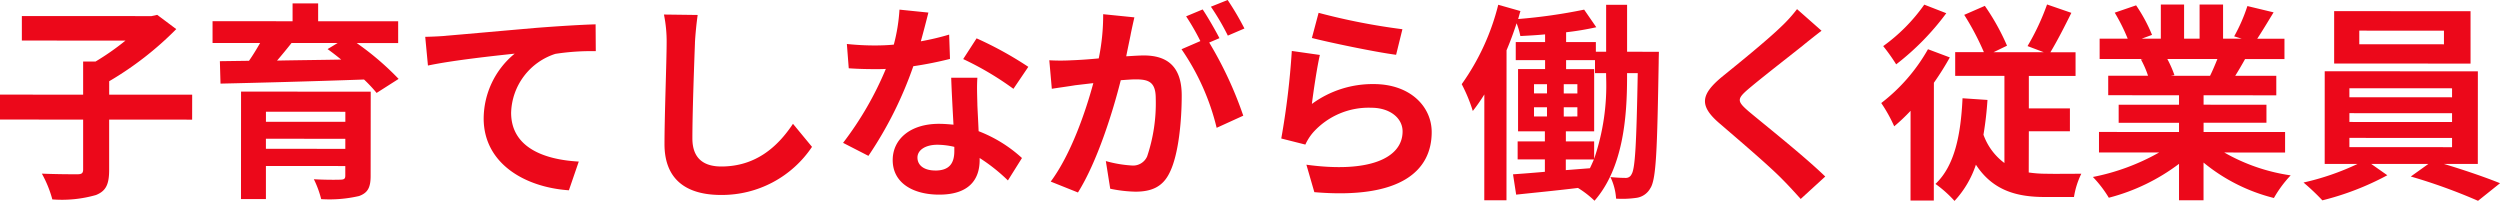
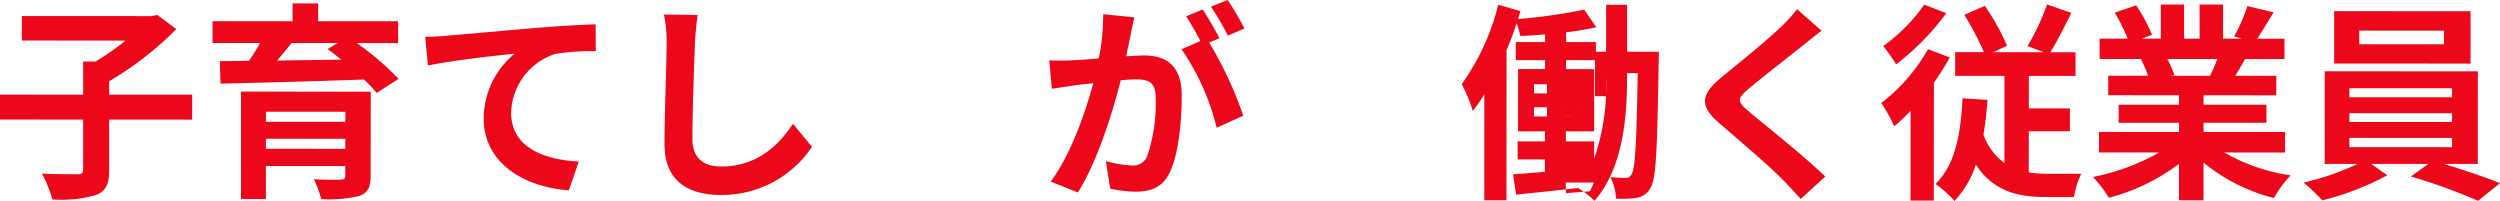
<svg xmlns="http://www.w3.org/2000/svg" width="298.237" height="23.971" viewBox="0 0 298.237 23.971">
  <g id="グループ_7673" data-name="グループ 7673" transform="translate(-234.848 -2869.151)">
    <path id="パス_26869" data-name="パス 26869" d="M36.206,14.272l-9.9-.006,0,6c0,1.724-.377,2.524-1.578,3a14.759,14.759,0,0,1-5.2.522,13.47,13.47,0,0,0-1.249-3.075c1.725.076,3.65.077,4.224.077.525,0,.7-.124.7-.574l0-5.949-9.923-.006,0-2.974,9.923.006,0-3.949h1.474a30.481,30.481,0,0,0,3.576-2.5L15.892,4.837l0-2.924,15.47.009.676-.15,2.273,1.7a38.9,38.9,0,0,1-8,6.218v1.6l9.9.006Z" transform="translate(221.563 2869.151)" fill="#ec081a" />
    <path id="パス_26870" data-name="パス 26870" d="M55.837,5.136a33.258,33.258,0,0,1,5,4.277l-2.625,1.673a16.615,16.615,0,0,0-1.5-1.6c-6.224.221-12.748.392-17.121.489L39.515,7.3l3.474-.048c.476-.675.926-1.424,1.326-2.123l-5.674,0,0-2.6,9.547.005V.408l3.05,0V2.534l9.546.006,0,2.6ZM57.5,20.983c0,1.4-.351,2.025-1.375,2.4a15.586,15.586,0,0,1-4.524.372,11.826,11.826,0,0,0-.874-2.374c1.2.075,2.8.076,3.174.051.45,0,.576-.124.576-.474v-1.15L45.007,19.8l0,3.949-2.974,0,.008-12.822,15.47.01ZM54.48,17.757v-1.2l-9.473-.006v1.2Zm-9.47-4.429v1.2l9.473.005v-1.2Zm3.054-8.2c-.55.7-1.148,1.423-1.726,2.1,2.425-.048,5.024-.072,7.649-.12-.549-.451-1.1-.875-1.624-1.251l1.2-.724Z" transform="translate(221.563 2869.151)" fill="#ec081a" />
    <path id="パス_26871" data-name="パス 26871" d="M66.491,4.267c2.074-.173,6.2-.546,10.773-.943,2.575-.2,5.325-.372,7.074-.421l.022,3.2a28.374,28.374,0,0,0-4.823.322,7.6,7.6,0,0,0-5.278,7.021c0,4.1,3.845,5.6,8.07,5.828L81.151,22.7c-5.222-.352-10.17-3.18-10.167-8.578a10.068,10.068,0,0,1,3.7-7.722c-2.349.249-7.449.8-10.348,1.419l-.324-3.424c1-.024,1.975-.074,2.475-.124" transform="translate(221.563 2869.151)" fill="#ec081a" />
    <path id="パス_26872" data-name="パス 26872" d="M96.19,5.11c-.1,2.7-.306,8.3-.307,11.4,0,2.524,1.5,3.35,3.447,3.352,4.124,0,6.749-2.371,8.552-5.094l2.271,2.75A12.936,12.936,0,0,1,99.3,23.257c-4.1,0-6.748-1.8-6.744-6.077,0-3.349.255-9.923.256-12.072a16.007,16.007,0,0,0-.322-3.374l4.023.052c-.149,1.05-.274,2.324-.326,3.324" transform="translate(221.563 2869.151)" fill="#ec081a" />
-     <path id="パス_26873" data-name="パス 26873" d="M123.14,4.927a30.879,30.879,0,0,0,3.374-.8l.1,2.9a43.512,43.512,0,0,1-4.375.872,46,46,0,0,1-5.356,10.694l-3.023-1.551a39.354,39.354,0,0,0,5.1-8.82c-.45.025-.874.025-1.3.024-1.025,0-2.049-.026-3.124-.1l-.224-2.9a31.606,31.606,0,0,0,3.324.177c.75,0,1.5-.024,2.276-.1a21.176,21.176,0,0,0,.676-4.174l3.449.352c-.2.8-.526,2.074-.9,3.424m6.742,7.551c.026.725.1,1.925.15,3.175a16.347,16.347,0,0,1,5.171,3.2l-1.676,2.674a21.171,21.171,0,0,0-3.373-2.677v.25c0,2.325-1.278,4.123-4.826,4.121-3.1,0-5.547-1.377-5.546-4.127,0-2.449,2.051-4.323,5.526-4.32.6,0,1.15.05,1.725.1-.1-1.849-.223-4.074-.272-5.6l3.123,0c-.074,1.05-.025,2.1,0,3.2m-5,7.87c1.725,0,2.25-.948,2.25-2.322v-.5a8.964,8.964,0,0,0-2.023-.252c-1.449,0-2.375.649-2.375,1.524,0,.924.773,1.549,2.148,1.55m3.307-13.294,1.6-2.474a43.052,43.052,0,0,1,6.17,3.4l-1.776,2.623a36.062,36.062,0,0,0-6-3.553" transform="translate(221.563 2869.151)" fill="#ec081a" />
    <path id="パス_26874" data-name="パス 26874" d="M148.165,4.142c-.151.75-.352,1.674-.528,2.574.85-.049,1.576-.1,2.1-.1,2.65,0,4.523,1.178,4.521,4.777,0,2.949-.354,7-1.429,9.172-.826,1.749-2.2,2.3-4.1,2.3a16.329,16.329,0,0,1-3-.351l-.523-3.3a14.436,14.436,0,0,0,3.049.526,1.833,1.833,0,0,0,1.875-1.073,19.871,19.871,0,0,0,1.029-6.923c0-2-.873-2.275-2.424-2.276-.4,0-1.023.049-1.749.1-.952,3.8-2.806,9.721-5.106,13.394l-3.249-1.3c2.426-3.273,4.154-8.32,5.081-11.744-.9.1-1.7.2-2.151.249-.724.124-2.023.3-2.8.423l-.3-3.4a23.853,23.853,0,0,0,2.674,0c.775-.025,1.95-.1,3.224-.223a25.38,25.38,0,0,0,.528-5.273l3.724.376c-.15.65-.325,1.45-.45,2.075m10.6.406-1.224.524A45.288,45.288,0,0,1,161.6,13.8l-3.175,1.448a28.087,28.087,0,0,0-4.192-9.375l2.25-.973a27.821,27.821,0,0,0-1.7-2.951l1.974-.823c.624.925,1.523,2.5,2,3.425M161.736,3.4l-1.976.849A28.2,28.2,0,0,0,157.739.8l2-.8a33.577,33.577,0,0,1,2,3.4" transform="translate(221.563 2869.151)" fill="#ec081a" />
-     <path id="パス_26875" data-name="パス 26875" d="M169.785,12.4a12.233,12.233,0,0,1,7.374-2.37c4.375,0,6.922,2.7,6.92,5.728,0,4.549-3.6,8.045-14,7.165l-.948-3.275c7.5,1.029,11.473-.793,11.475-3.967,0-1.625-1.548-2.825-3.723-2.827a8.9,8.9,0,0,0-6.95,2.945,6.079,6.079,0,0,0-.926,1.449l-2.873-.726A92.594,92.594,0,0,0,167.39,6.078l3.348.477c-.326,1.374-.778,4.424-.953,5.848m10.8-8.916-.752,3.049c-2.524-.327-8.1-1.5-10.046-2.006l.8-3a76.491,76.491,0,0,0,10,1.956" transform="translate(221.563 2869.151)" fill="#ec081a" />
-     <path id="パス_26876" data-name="パス 26876" d="M211.185,6.179s-.027.874-.027,1.224c-.18,10.4-.283,14.022-1.008,15.071a2.233,2.233,0,0,1-1.625,1.124,12.126,12.126,0,0,1-2.45.1,6.9,6.9,0,0,0-.673-2.575c.75.076,1.4.1,1.8.1a.733.733,0,0,0,.725-.45c.425-.65.577-3.6.732-12.047h-1.274v.5c0,4.724-.457,10.8-3.883,14.72a11.445,11.445,0,0,0-1.974-1.526c-2.649.323-5.274.572-7.373.8l-.374-2.425c1.075-.074,2.375-.173,3.8-.3V19.017l-3.249,0V16.866l3.249,0,0-1.2-3.2,0,0-7.423,3.225,0V7.17l-3.5,0V5.018l3.5,0V4.1c-1,.1-2,.149-2.949.2a9.3,9.3,0,0,0-.449-1.525c-.351,1.075-.751,2.174-1.2,3.224L193,23.889l-2.648,0,.007-12.622a21.3,21.3,0,0,1-1.376,1.974,18.922,18.922,0,0,0-1.323-3.2A27.893,27.893,0,0,0,192.018.569l2.649.751c-.1.3-.176.625-.275.95a64.719,64.719,0,0,0,7.873-1.121l1.449,2.1a34.054,34.054,0,0,1-3.6.6V5.022l3.549,0v1.15h1.225l0-5.6,2.5,0,0,5.6Zm-14.9,7.714h1.549v-1.1h-1.55Zm0-2.75h1.55v-1.1h-1.55Zm5.173,2.753V12.8h-1.625v1.1Zm0-2.75v-1.1h-1.625v1.1Zm-1.38,9.148,2.874-.224c.175-.35.326-.7.476-1.049l-3.35,0Zm4.805-11.57H203.56V7.174l-3.448,0V8.246l3.348,0,0,7.424-3.375,0v1.2h3.374v2.075a27.034,27.034,0,0,0,1.43-9.722Z" transform="translate(221.563 2869.151)" fill="#ec081a" />
+     <path id="パス_26876" data-name="パス 26876" d="M211.185,6.179s-.027.874-.027,1.224c-.18,10.4-.283,14.022-1.008,15.071a2.233,2.233,0,0,1-1.625,1.124,12.126,12.126,0,0,1-2.45.1,6.9,6.9,0,0,0-.673-2.575c.75.076,1.4.1,1.8.1a.733.733,0,0,0,.725-.45c.425-.65.577-3.6.732-12.047h-1.274v.5c0,4.724-.457,10.8-3.883,14.72a11.445,11.445,0,0,0-1.974-1.526c-2.649.323-5.274.572-7.373.8l-.374-2.425c1.075-.074,2.375-.173,3.8-.3V19.017l-3.249,0V16.866l3.249,0,0-1.2-3.2,0,0-7.423,3.225,0V7.17l-3.5,0V5.018l3.5,0V4.1c-1,.1-2,.149-2.949.2a9.3,9.3,0,0,0-.449-1.525c-.351,1.075-.751,2.174-1.2,3.224L193,23.889l-2.648,0,.007-12.622a21.3,21.3,0,0,1-1.376,1.974,18.922,18.922,0,0,0-1.323-3.2A27.893,27.893,0,0,0,192.018.569l2.649.751c-.1.3-.176.625-.275.95a64.719,64.719,0,0,0,7.873-1.121l1.449,2.1a34.054,34.054,0,0,1-3.6.6V5.022l3.549,0v1.15h1.225l0-5.6,2.5,0,0,5.6Zm-14.9,7.714h1.549v-1.1h-1.55Zm0-2.75h1.55v-1.1h-1.55Zm5.173,2.753V12.8h-1.625v1.1Zv-1.1h-1.625v1.1Zm-1.38,9.148,2.874-.224c.175-.35.326-.7.476-1.049l-3.35,0Zm4.805-11.57H203.56V7.174l-3.448,0V8.246l3.348,0,0,7.424-3.375,0v1.2h3.374v2.075a27.034,27.034,0,0,0,1.43-9.722Z" transform="translate(221.563 2869.151)" fill="#ec081a" />
    <path id="パス_26877" data-name="パス 26877" d="M228.411,5.389c-1.625,1.3-4.926,3.846-6.6,5.27-1.325,1.149-1.3,1.424.049,2.6,1.873,1.576,6.62,5.328,9.168,7.8L228.1,23.734c-.7-.775-1.423-1.575-2.172-2.325-1.525-1.576-5.2-4.7-7.47-6.653-2.5-2.126-2.3-3.451.2-5.549,1.977-1.6,5.4-4.37,7.077-5.994a17.253,17.253,0,0,0,1.927-2.124l2.922,2.577c-.776.6-1.6,1.248-2.176,1.723" transform="translate(221.563 2869.151)" fill="#ec081a" />
    <path id="パス_26878" data-name="パス 26878" d="M245.888,6.85a33.7,33.7,0,0,1-1.9,3.022l-.009,14.047H241.2l.006-10.7a22.125,22.125,0,0,1-1.951,1.849,18,18,0,0,0-1.547-2.776,21.31,21.31,0,0,0,5.576-6.42Zm-.422-5.274a30.772,30.772,0,0,1-5.977,6.1,22.62,22.62,0,0,0-1.548-2.176,20.879,20.879,0,0,0,4.9-4.946Zm9.836,19a14.628,14.628,0,0,0,2.124.151c.675.026,3.274,0,4.149,0A9.708,9.708,0,0,0,260.7,23.5l-3.5,0c-3.423,0-6.222-.828-8.2-3.853a11.805,11.805,0,0,1-2.552,4.322,13.926,13.926,0,0,0-2.273-2.026c2.3-2.173,3.027-5.872,3.23-10.221l2.975.2a40.594,40.594,0,0,1-.478,4.149,7.225,7.225,0,0,0,2.5,3.376l0-10.4-5.873,0,0-2.825,3.424,0a31.832,31.832,0,0,0-2.347-4.45L250.066.7a27.149,27.149,0,0,1,2.646,4.75l-1.6.774,5.973,0-1.925-.726A28.4,28.4,0,0,0,257.488.533l2.9,1c-.826,1.674-1.727,3.422-2.5,4.7l3,0,0,2.824-5.573,0,0,3.874,4.9,0v2.725l-4.9,0Z" transform="translate(221.563 2869.151)" fill="#ec081a" />
    <path id="パス_26879" data-name="パス 26879" d="M278.628,18.191a22.321,22.321,0,0,0,7.922,2.729,14.012,14.012,0,0,0-2,2.7,21.344,21.344,0,0,1-8.395-4.228l0,4.5-2.924,0,0-4.348a23.719,23.719,0,0,1-8.375,4.044,13.951,13.951,0,0,0-1.9-2.476,26.249,26.249,0,0,0,7.9-2.92l-7.173,0v-2.45l9.548.005v-1.1l-7.2,0v-2.15l7.2,0V11.364l-8.447-.005V9.035l4.749,0a11.156,11.156,0,0,0-.849-1.95l.3-.05-5.224,0,0-2.424,3.349,0a22.282,22.282,0,0,0-1.548-3.1l2.55-.874a18.842,18.842,0,0,1,1.9,3.525l-1.226.45h2.276l0-4.074h2.774l0,4.075h1.85l0-4.075,2.8,0,0,4.075h2.225l-.9-.276A20.166,20.166,0,0,0,281.388.722l3.124.752c-.7,1.149-1.376,2.274-1.952,3.148l3.25,0,0,2.424-4.7,0c-.4.725-.8,1.4-1.175,2l4.9,0,0,2.325-8.674-.006v1.125l7.5.005v2.149l-7.5,0v1.1l9.723.006,0,2.45ZM271.837,7.04a13.29,13.29,0,0,1,.848,1.925l-.424.075,4.674,0c.3-.6.6-1.324.875-2Z" transform="translate(221.563 2869.151)" fill="#ec081a" />
    <path id="パス_26880" data-name="パス 26880" d="M304.827,19.556c2.349.7,4.973,1.6,6.7,2.3l-2.625,2.1a66.5,66.5,0,0,0-8.021-2.9l2.1-1.5-6.824,0,1.923,1.35a33.188,33.188,0,0,1-7.749,2.994,26.29,26.29,0,0,0-2.249-2.125,30.584,30.584,0,0,0,6.451-2.22l-3.924,0L290.612,8.5l18.27.011-.006,11.047Zm3.182-11.97-16.272-.009,0-6.249,16.271.01ZM293.556,17.55l12.246.007,0-1.1-12.247-.007Zm0-3,12.246.007v-1.05L293.558,13.5Zm0-2.95,12.246.008V10.534l-12.247-.007ZM304.836,3.66l-10.1-.006,0,1.625,10.1.006Z" transform="translate(221.563 2869.151)" fill="#ec081a" />
  </g>
</svg>